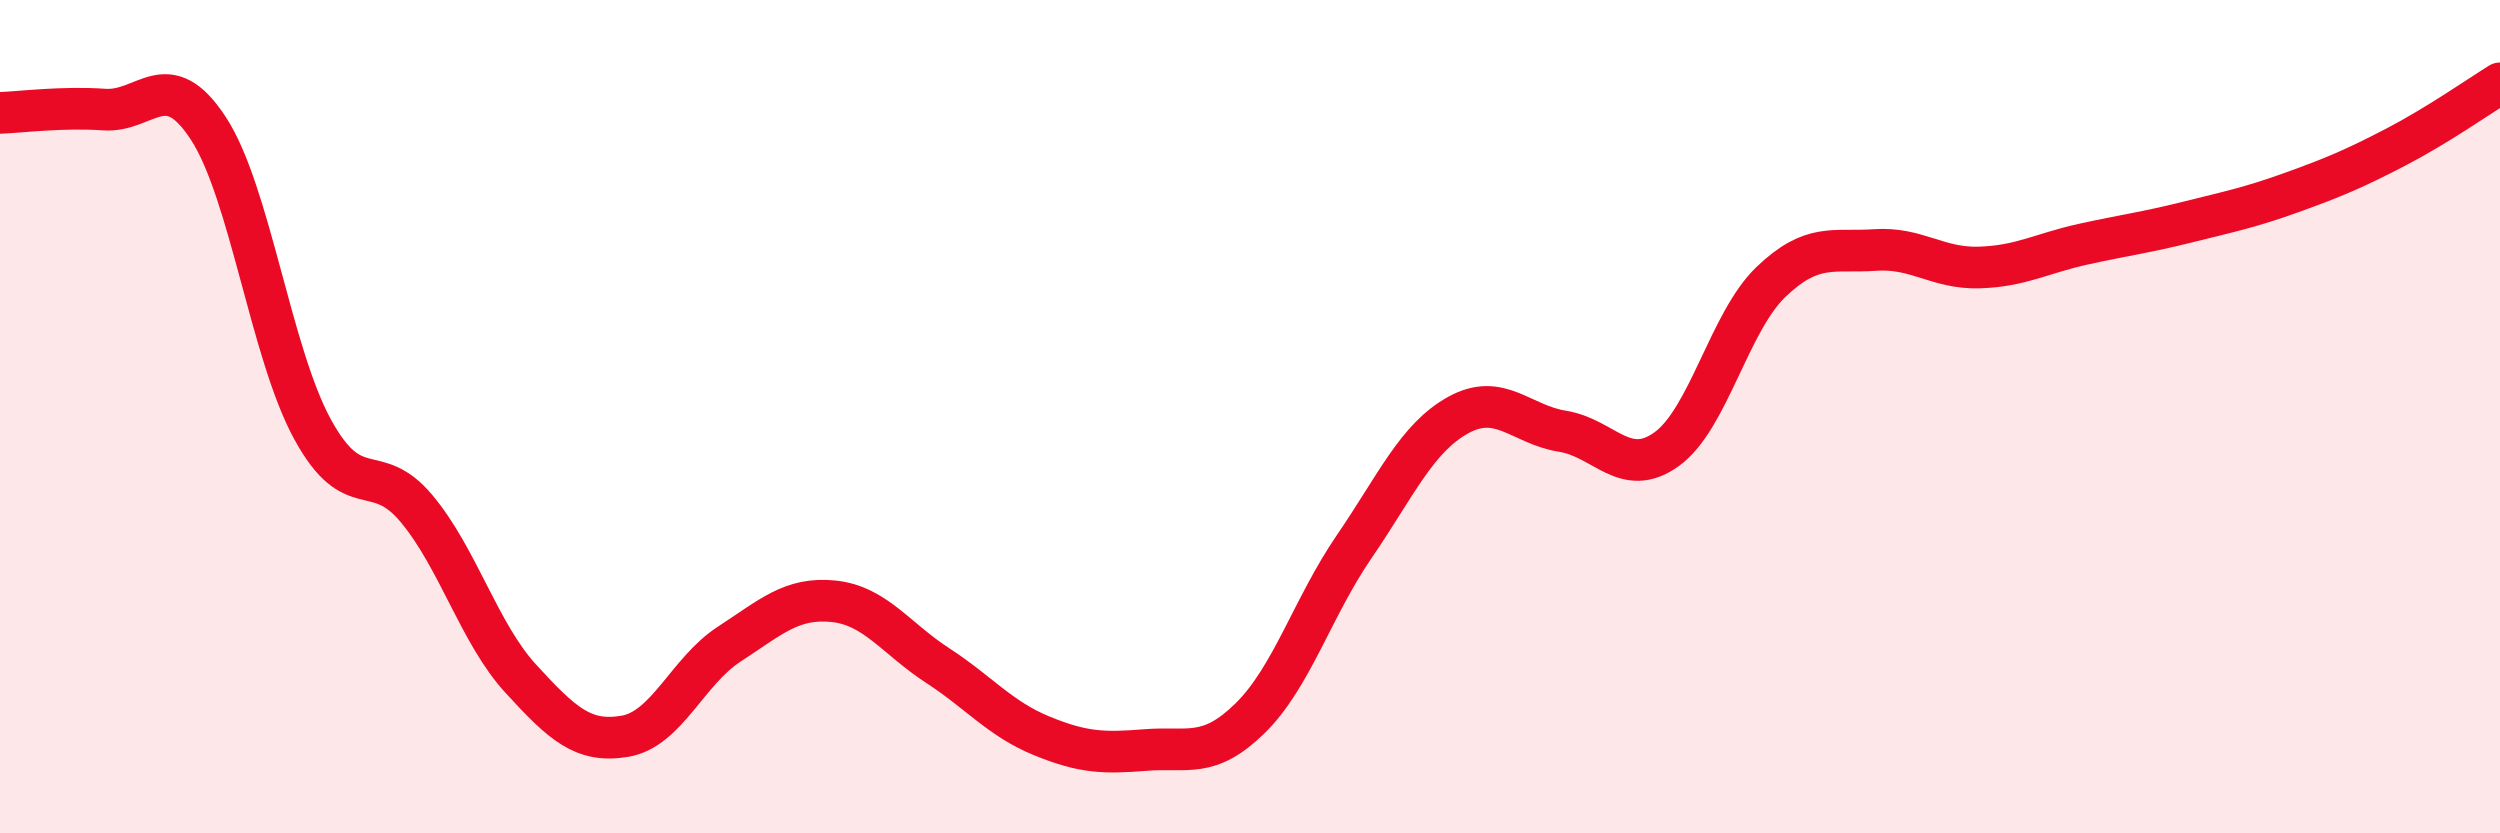
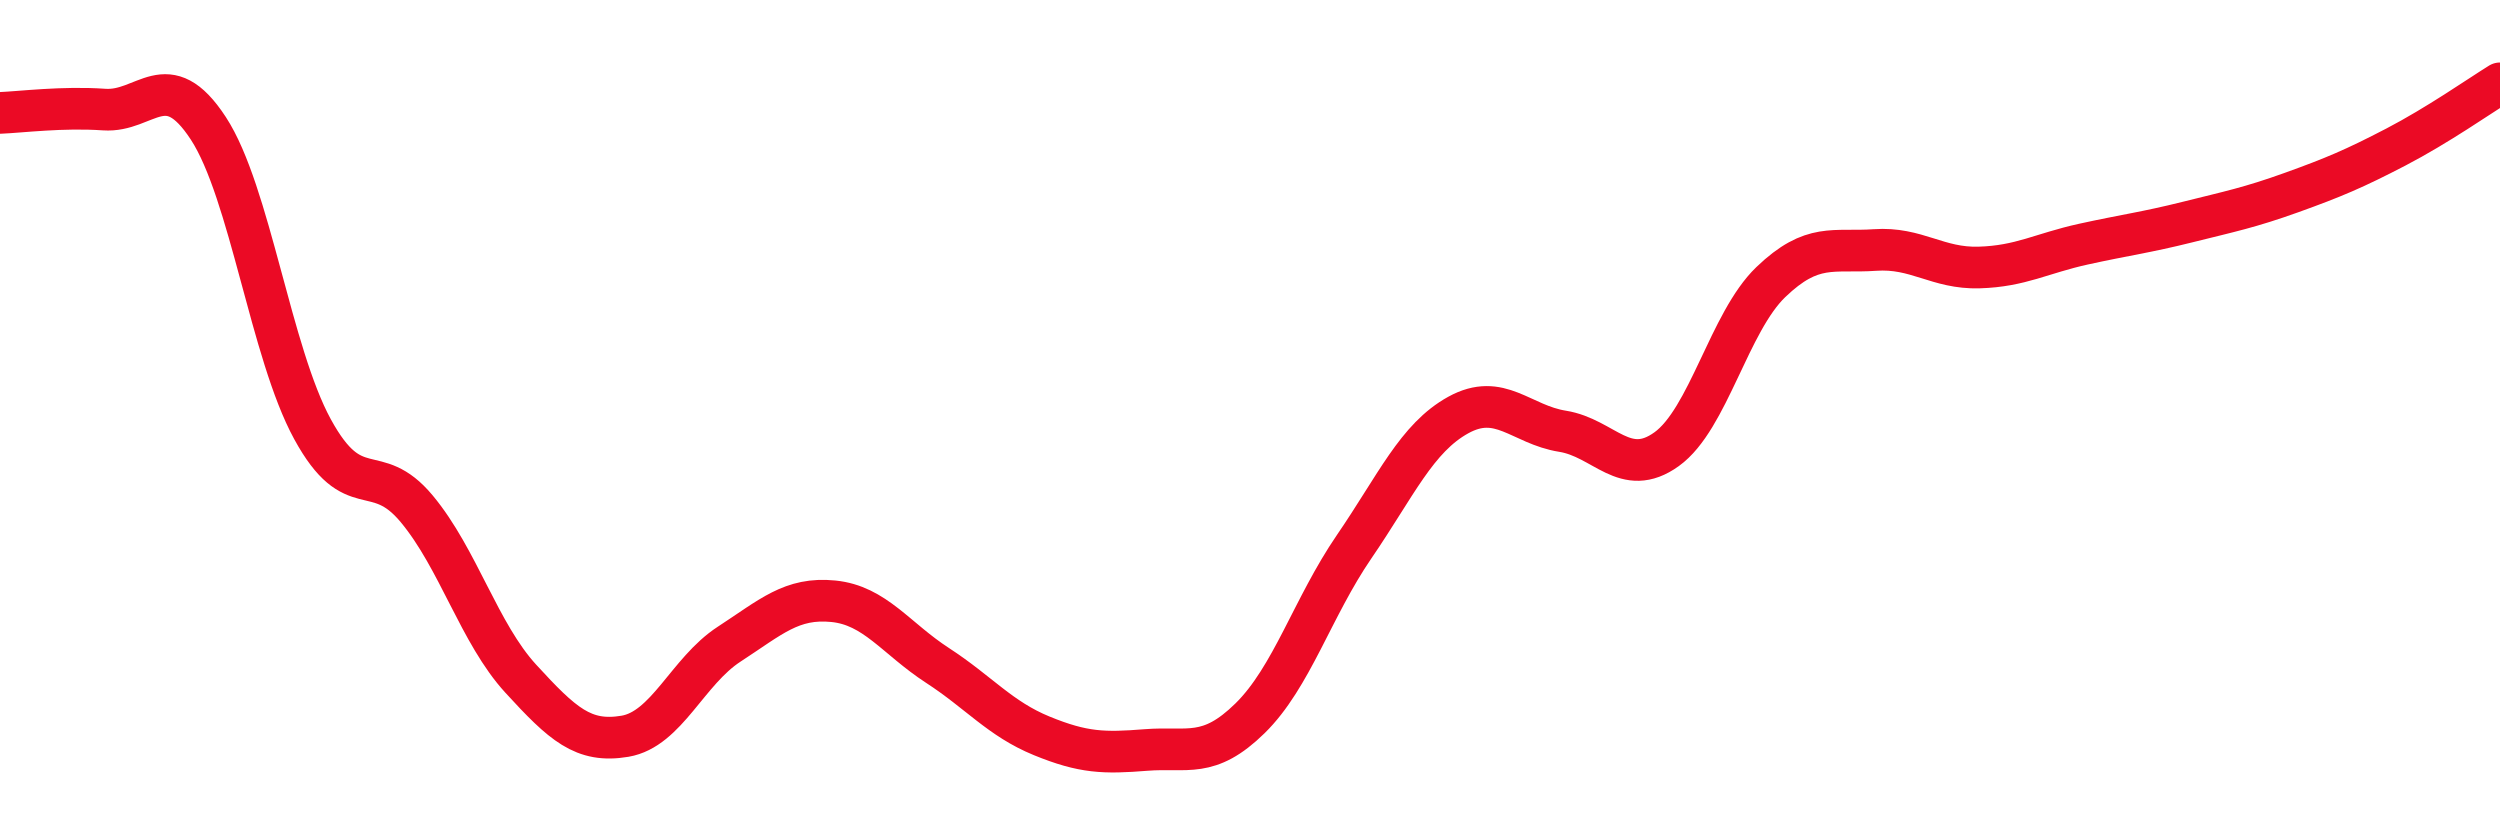
<svg xmlns="http://www.w3.org/2000/svg" width="60" height="20" viewBox="0 0 60 20">
-   <path d="M 0,2.71 C 0.5,2.69 1.5,2.56 2.5,2.63 C 3.5,2.7 4,1.55 5,3.08 C 6,4.61 6.5,8.47 7.5,10.3 C 8.5,12.13 9,11.01 10,12.21 C 11,13.41 11.5,15.2 12.5,16.29 C 13.5,17.38 14,17.84 15,17.67 C 16,17.5 16.5,16.11 17.5,15.46 C 18.5,14.81 19,14.33 20,14.43 C 21,14.53 21.5,15.32 22.5,15.97 C 23.5,16.62 24,17.25 25,17.66 C 26,18.07 26.5,18.08 27.5,18 C 28.5,17.92 29,18.22 30,17.24 C 31,16.26 31.5,14.58 32.5,13.12 C 33.5,11.66 34,10.51 35,9.96 C 36,9.41 36.5,10.19 37.5,10.35 C 38.5,10.51 39,11.5 40,10.78 C 41,10.06 41.5,7.73 42.5,6.77 C 43.5,5.81 44,6.07 45,6 C 46,5.93 46.5,6.45 47.5,6.42 C 48.5,6.39 49,6.08 50,5.86 C 51,5.64 51.5,5.58 52.5,5.33 C 53.5,5.08 54,4.98 55,4.62 C 56,4.26 56.5,4.05 57.5,3.53 C 58.5,3.01 59.5,2.31 60,2L60 20L0 20Z" fill="#EB0A25" opacity="0.1" stroke-linecap="round" stroke-linejoin="round" />
  <path d="M 0,2.71 C 0.5,2.69 1.5,2.56 2.5,2.63 C 3.5,2.7 4,1.55 5,3.08 C 6,4.61 6.5,8.47 7.5,10.3 C 8.5,12.13 9,11.01 10,12.21 C 11,13.41 11.5,15.2 12.5,16.29 C 13.5,17.38 14,17.84 15,17.67 C 16,17.5 16.5,16.11 17.5,15.46 C 18.5,14.81 19,14.33 20,14.43 C 21,14.53 21.5,15.32 22.5,15.97 C 23.5,16.62 24,17.25 25,17.66 C 26,18.07 26.5,18.08 27.5,18 C 28.5,17.92 29,18.22 30,17.24 C 31,16.26 31.5,14.58 32.5,13.12 C 33.5,11.66 34,10.51 35,9.96 C 36,9.41 36.5,10.19 37.5,10.35 C 38.5,10.51 39,11.5 40,10.78 C 41,10.06 41.5,7.73 42.5,6.77 C 43.5,5.81 44,6.07 45,6 C 46,5.93 46.5,6.45 47.5,6.42 C 48.5,6.39 49,6.08 50,5.86 C 51,5.64 51.5,5.58 52.5,5.33 C 53.5,5.08 54,4.98 55,4.62 C 56,4.26 56.5,4.05 57.5,3.53 C 58.5,3.01 59.5,2.31 60,2" stroke="#EB0A25" stroke-width="1" fill="none" stroke-linecap="round" stroke-linejoin="round" />
</svg>